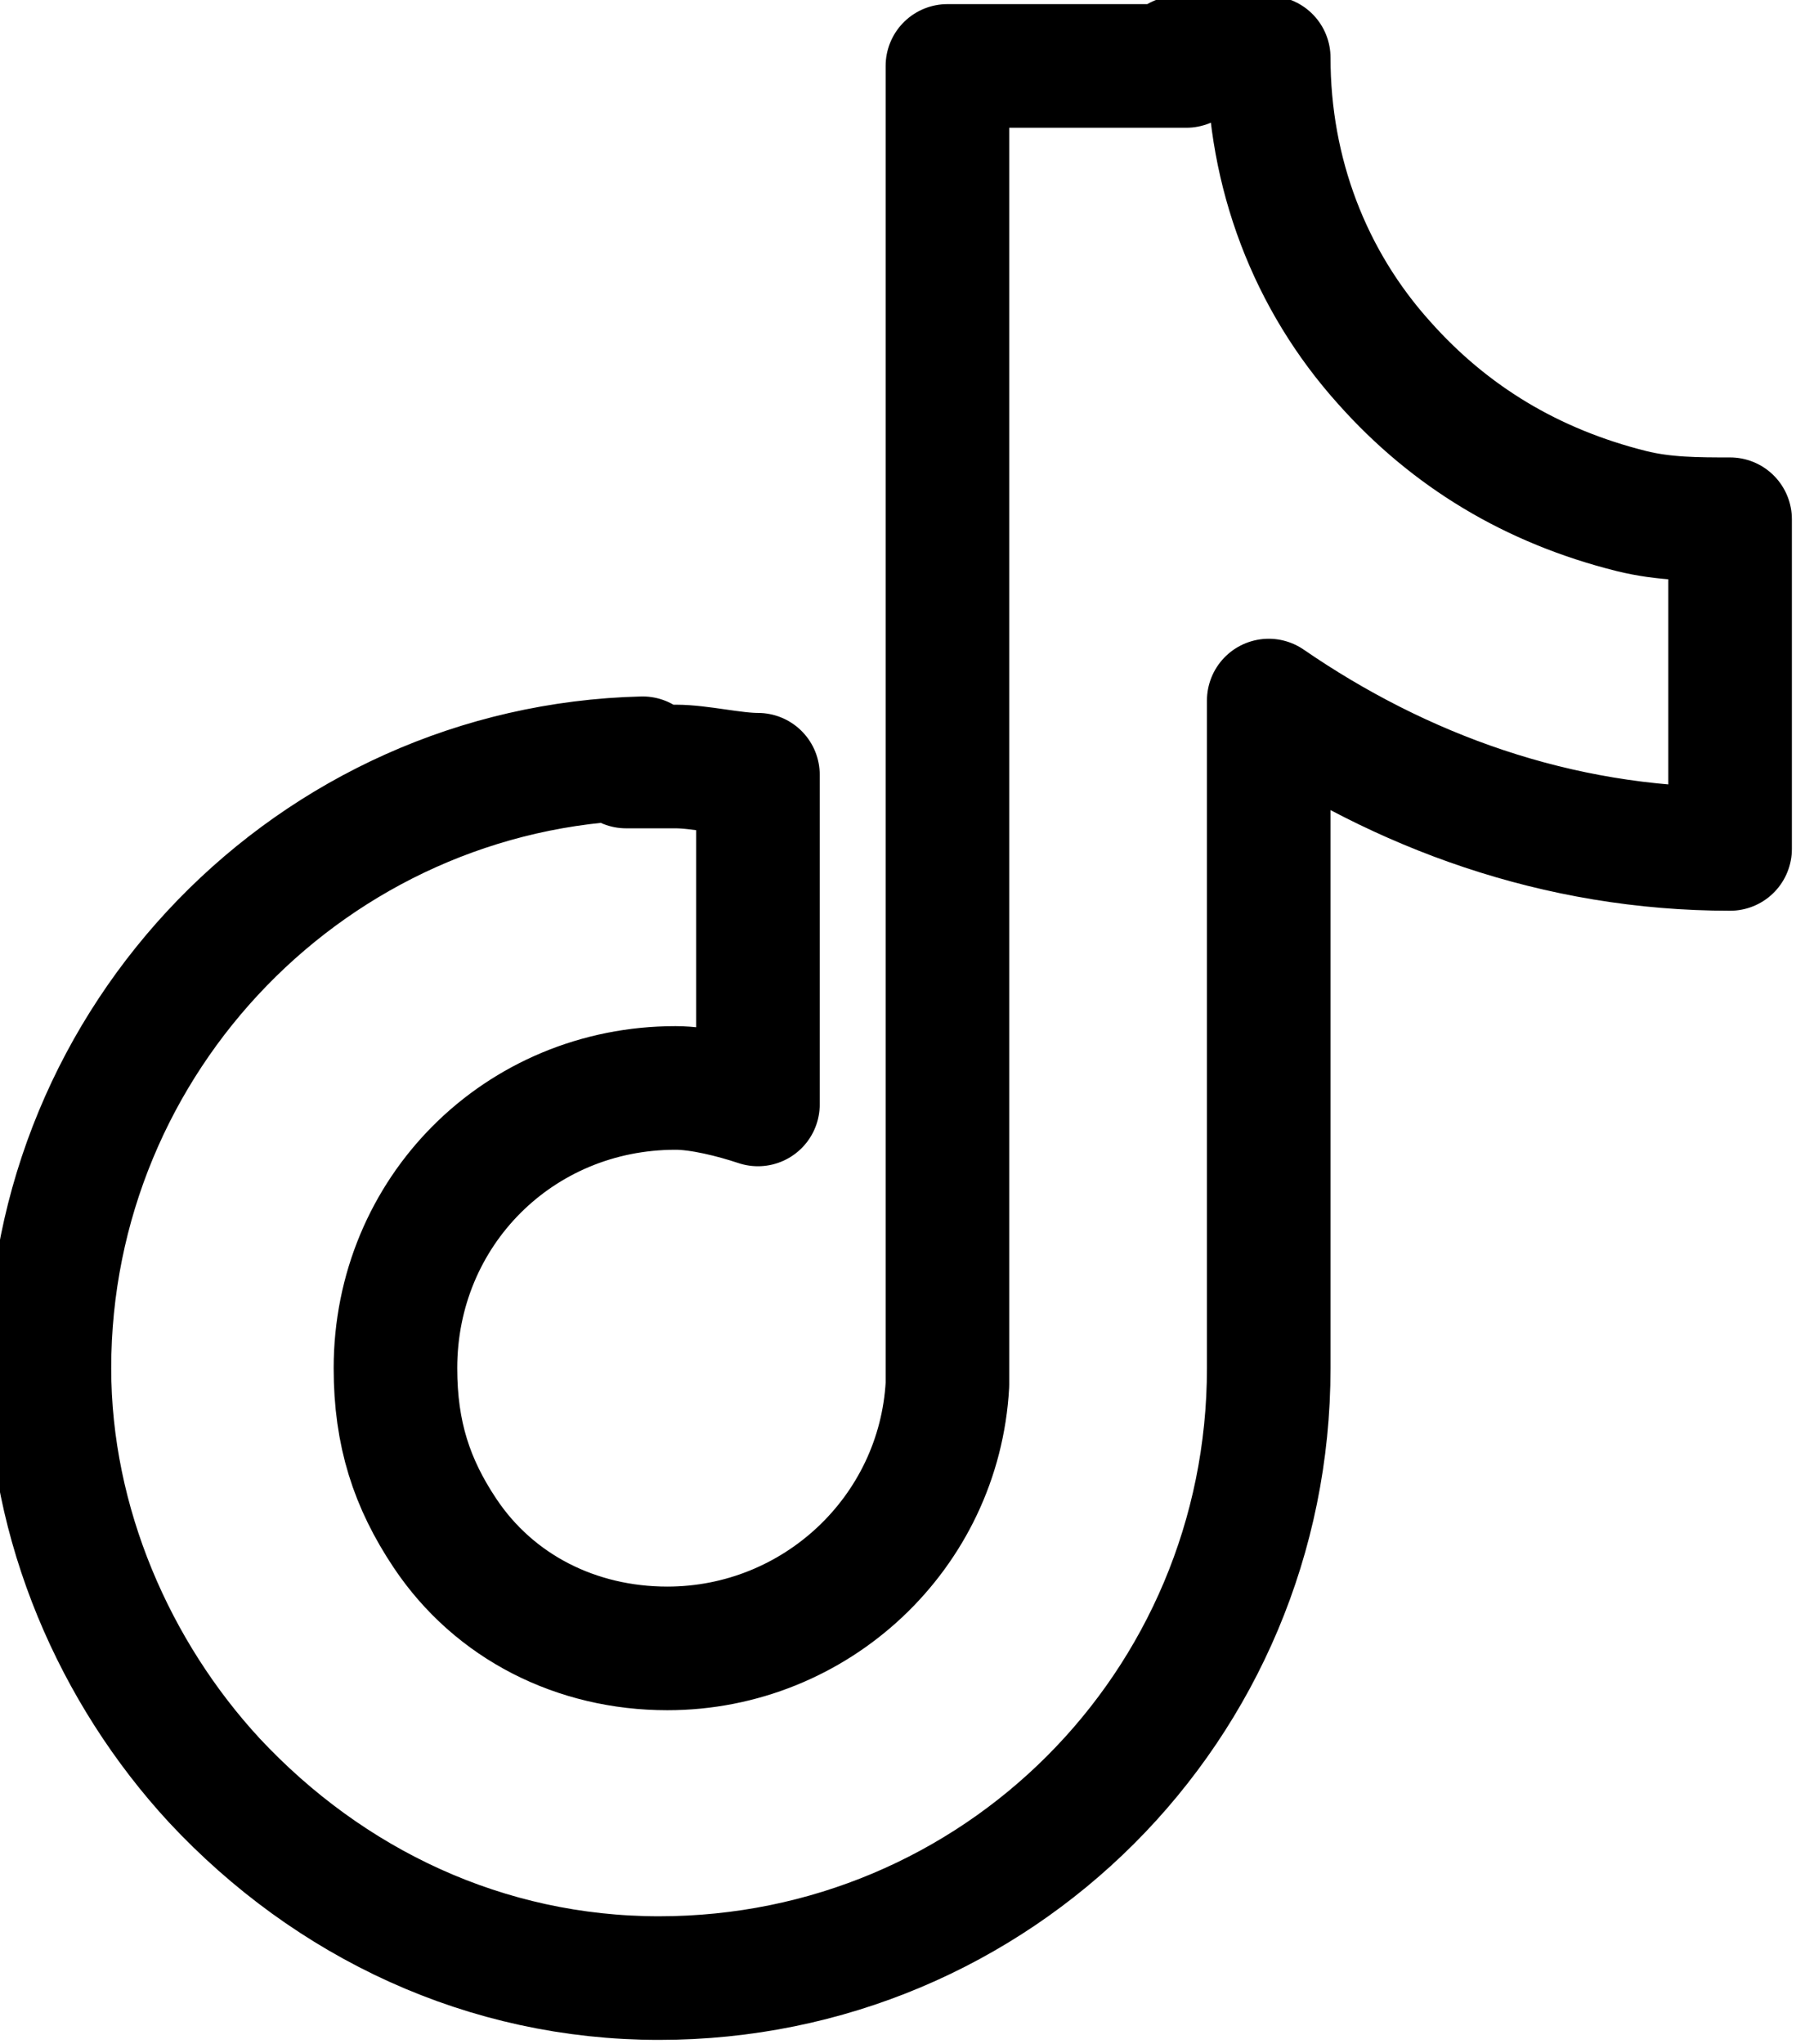
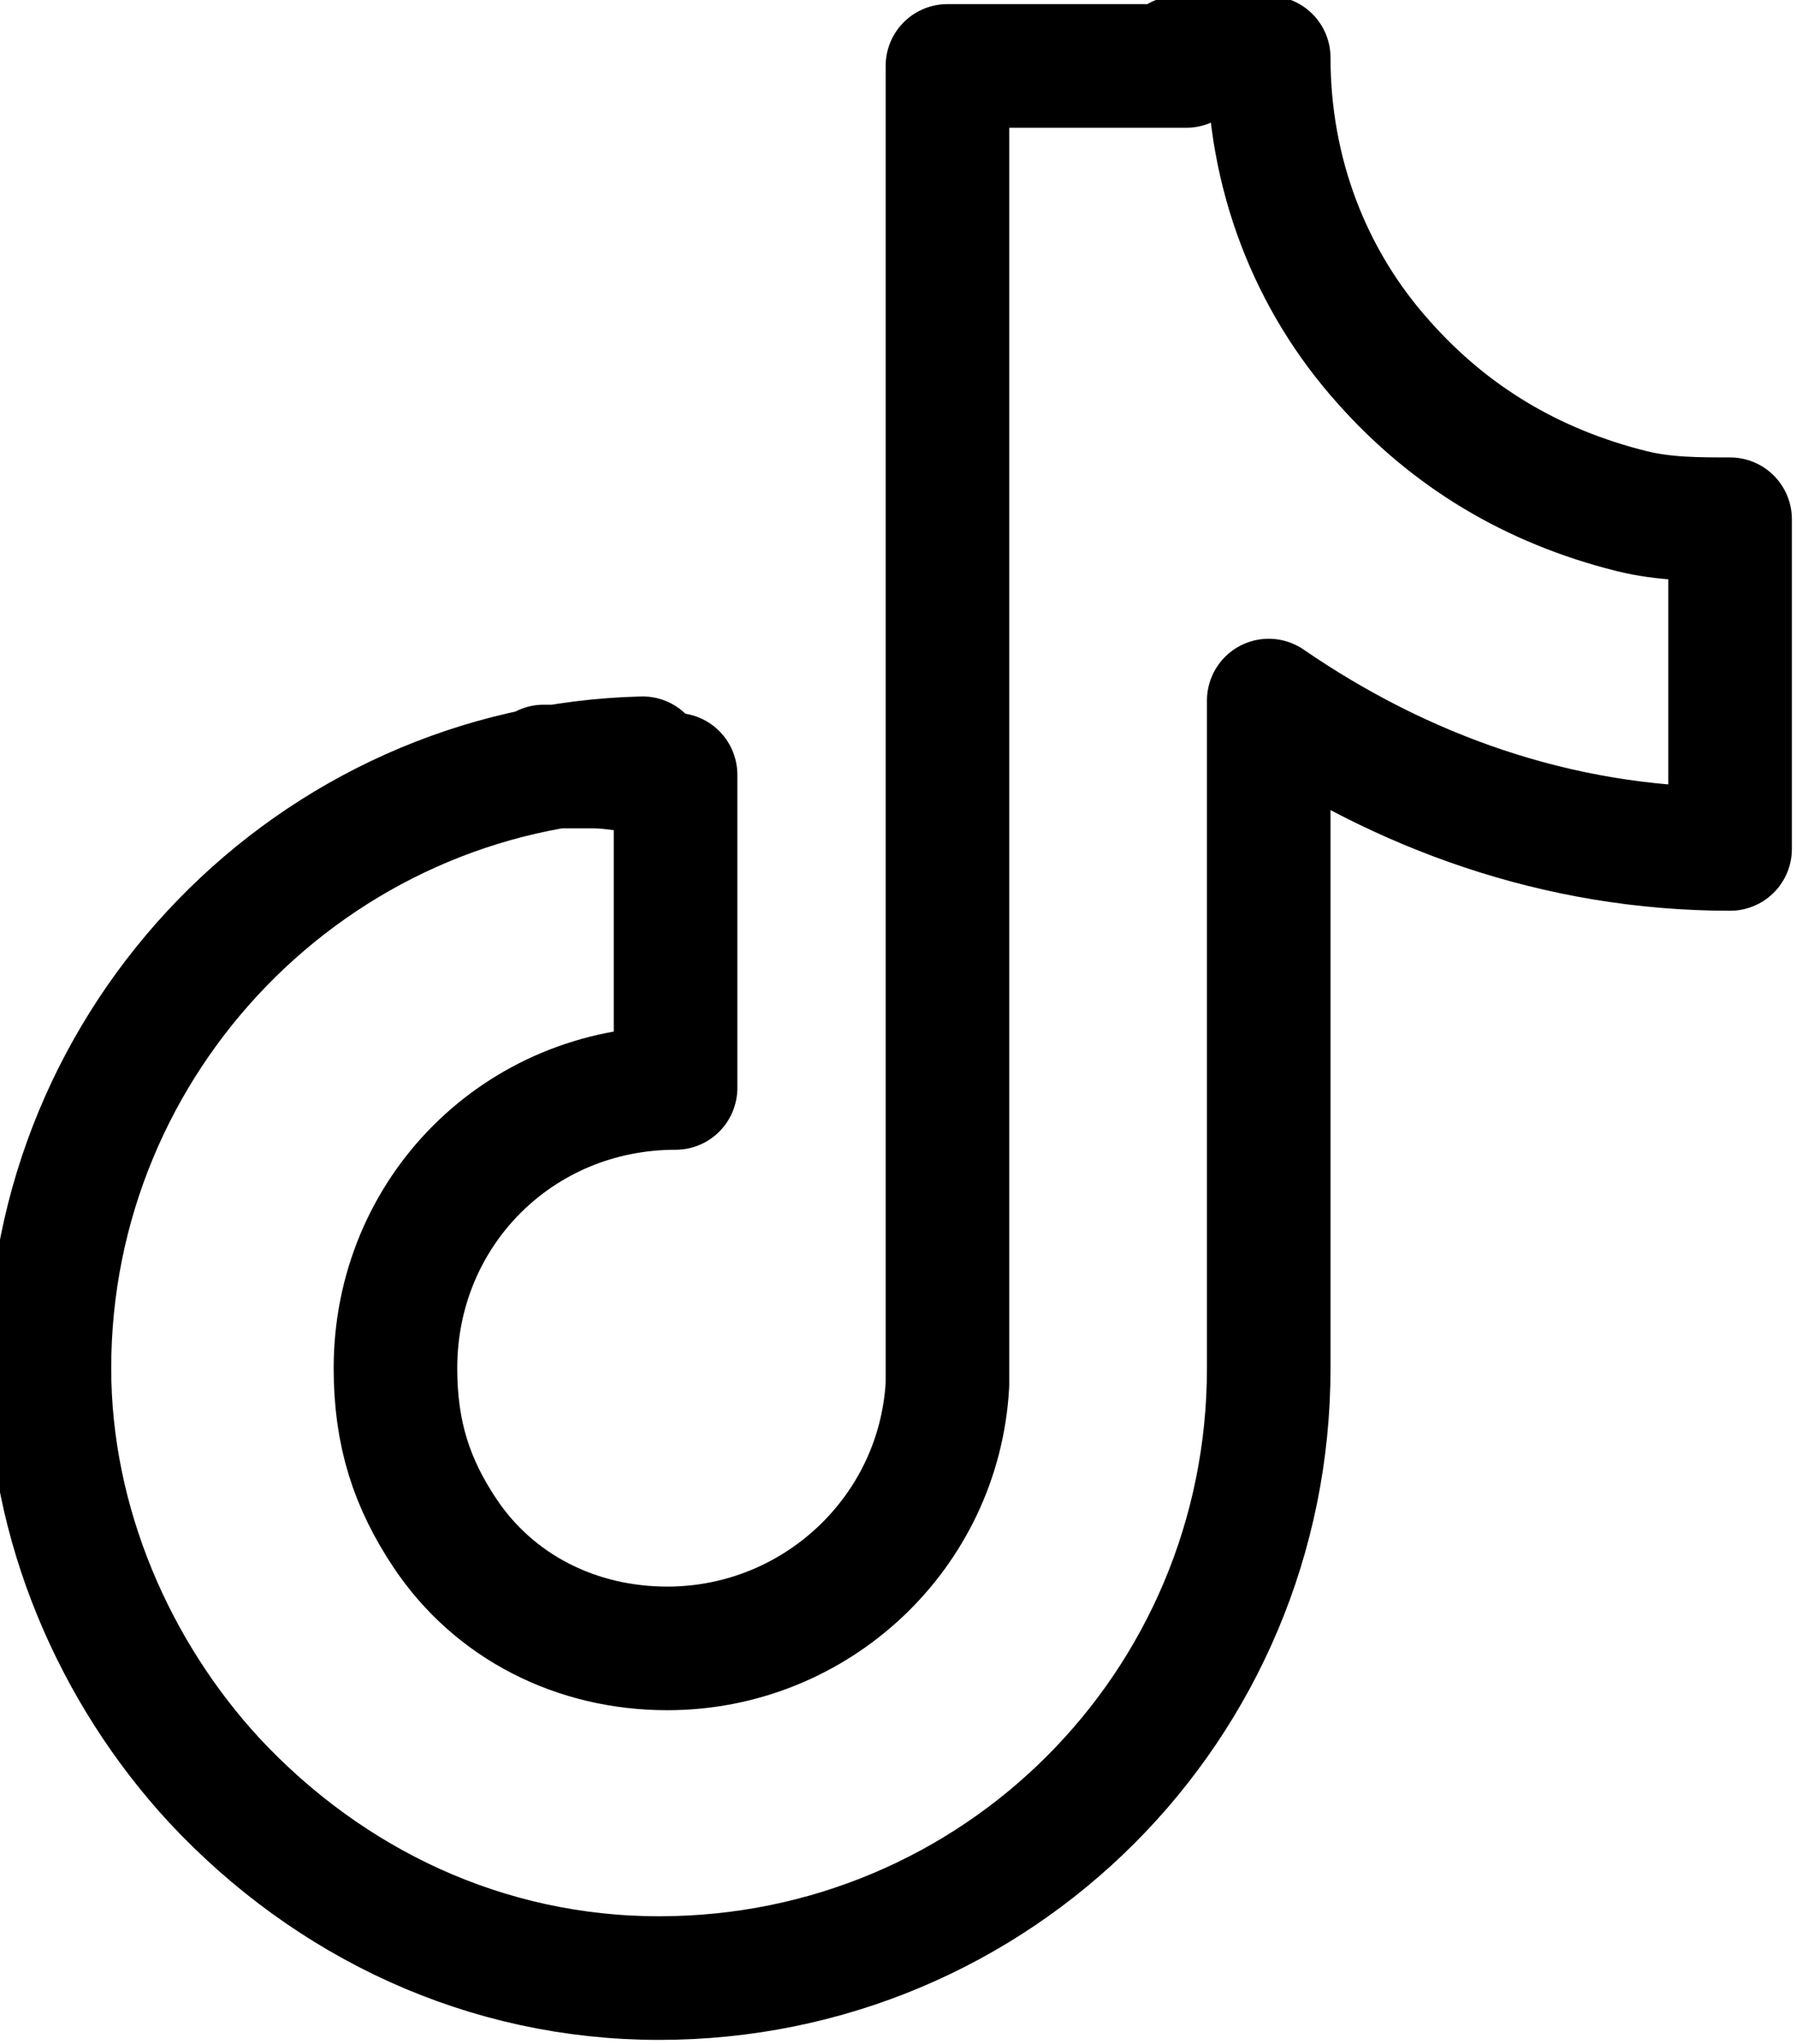
<svg xmlns="http://www.w3.org/2000/svg" version="1.1" id="Capa_1" x="0px" y="0px" viewBox="0 0 21.8 24.8" style="enable-background:new 0 0 21.8 24.8;" xml:space="preserve">
  <style type="text/css">
	.st0{fill:none;stroke:#000000;stroke-width:1.5;stroke-linecap:round;stroke-linejoin:round;stroke-miterlimit:10;}
</style>
-   <path class="st0" d="M16.8,4.4c-0.9-1-1.4-2.3-1.4-3.7h-1.1 M16.8,4.4c0.8,0.9,1.8,1.5,3,1.8c0.4,0.1,0.8,0.1,1.2,0.1v4  c-2.1,0-4-0.7-5.6-1.8v8.1c0,4.1-3.3,7.4-7.4,7.4c-2.1,0-4-0.9-5.4-2.4c-1.2-1.3-2-3.1-2-5c0-4,3.2-7.3,7.2-7.4 M16.8,4.4  C16.8,4.4,16.8,4.4,16.8,4.4 M5.4,18.6c-0.4-0.6-0.6-1.2-0.6-2c0-1.9,1.5-3.4,3.4-3.4c0.3,0,0.7,0.1,1,0.2V9.4c-0.3,0-0.7-0.1-1-0.1  c-0.1,0-0.5,0-0.6,0 M14.4,0.8h-2.9l0,16C11.4,18.6,9.9,20,8.1,20C7,20,6,19.5,5.4,18.6" />
+   <path class="st0" d="M16.8,4.4c-0.9-1-1.4-2.3-1.4-3.7h-1.1 M16.8,4.4c0.8,0.9,1.8,1.5,3,1.8c0.4,0.1,0.8,0.1,1.2,0.1v4  c-2.1,0-4-0.7-5.6-1.8v8.1c0,4.1-3.3,7.4-7.4,7.4c-2.1,0-4-0.9-5.4-2.4c-1.2-1.3-2-3.1-2-5c0-4,3.2-7.3,7.2-7.4 M16.8,4.4  C16.8,4.4,16.8,4.4,16.8,4.4 M5.4,18.6c-0.4-0.6-0.6-1.2-0.6-2c0-1.9,1.5-3.4,3.4-3.4V9.4c-0.3,0-0.7-0.1-1-0.1  c-0.1,0-0.5,0-0.6,0 M14.4,0.8h-2.9l0,16C11.4,18.6,9.9,20,8.1,20C7,20,6,19.5,5.4,18.6" />
</svg>